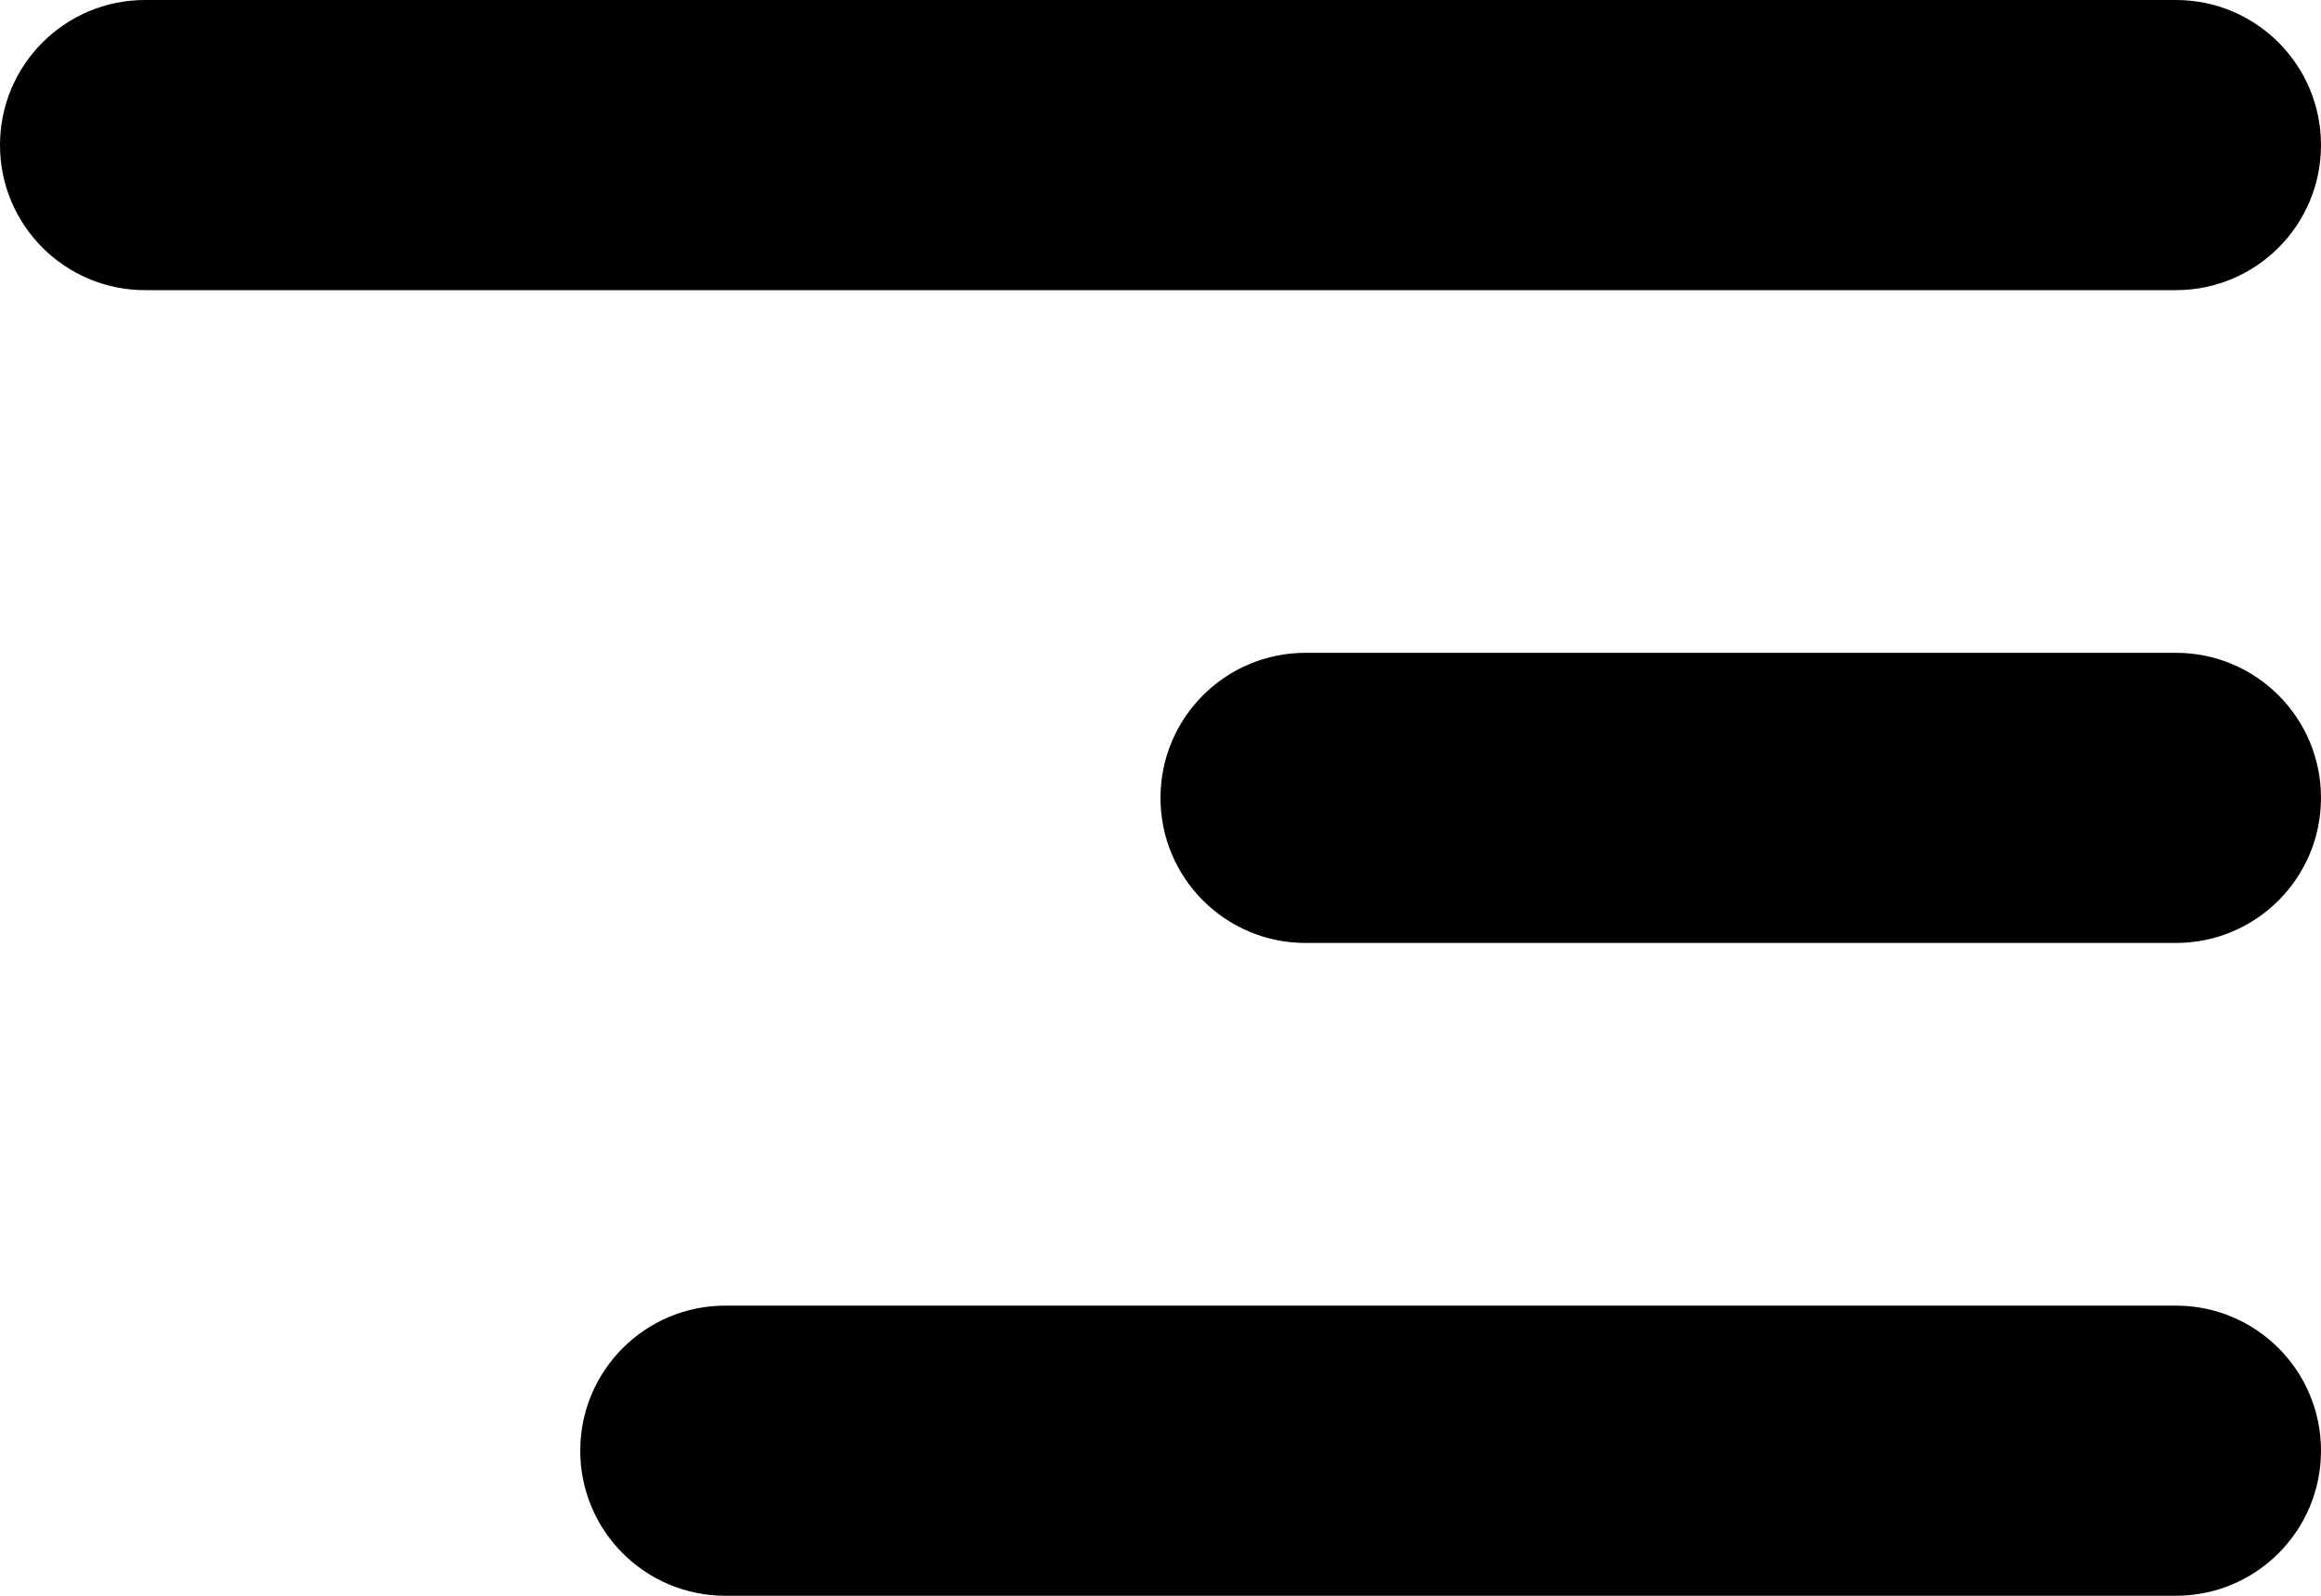
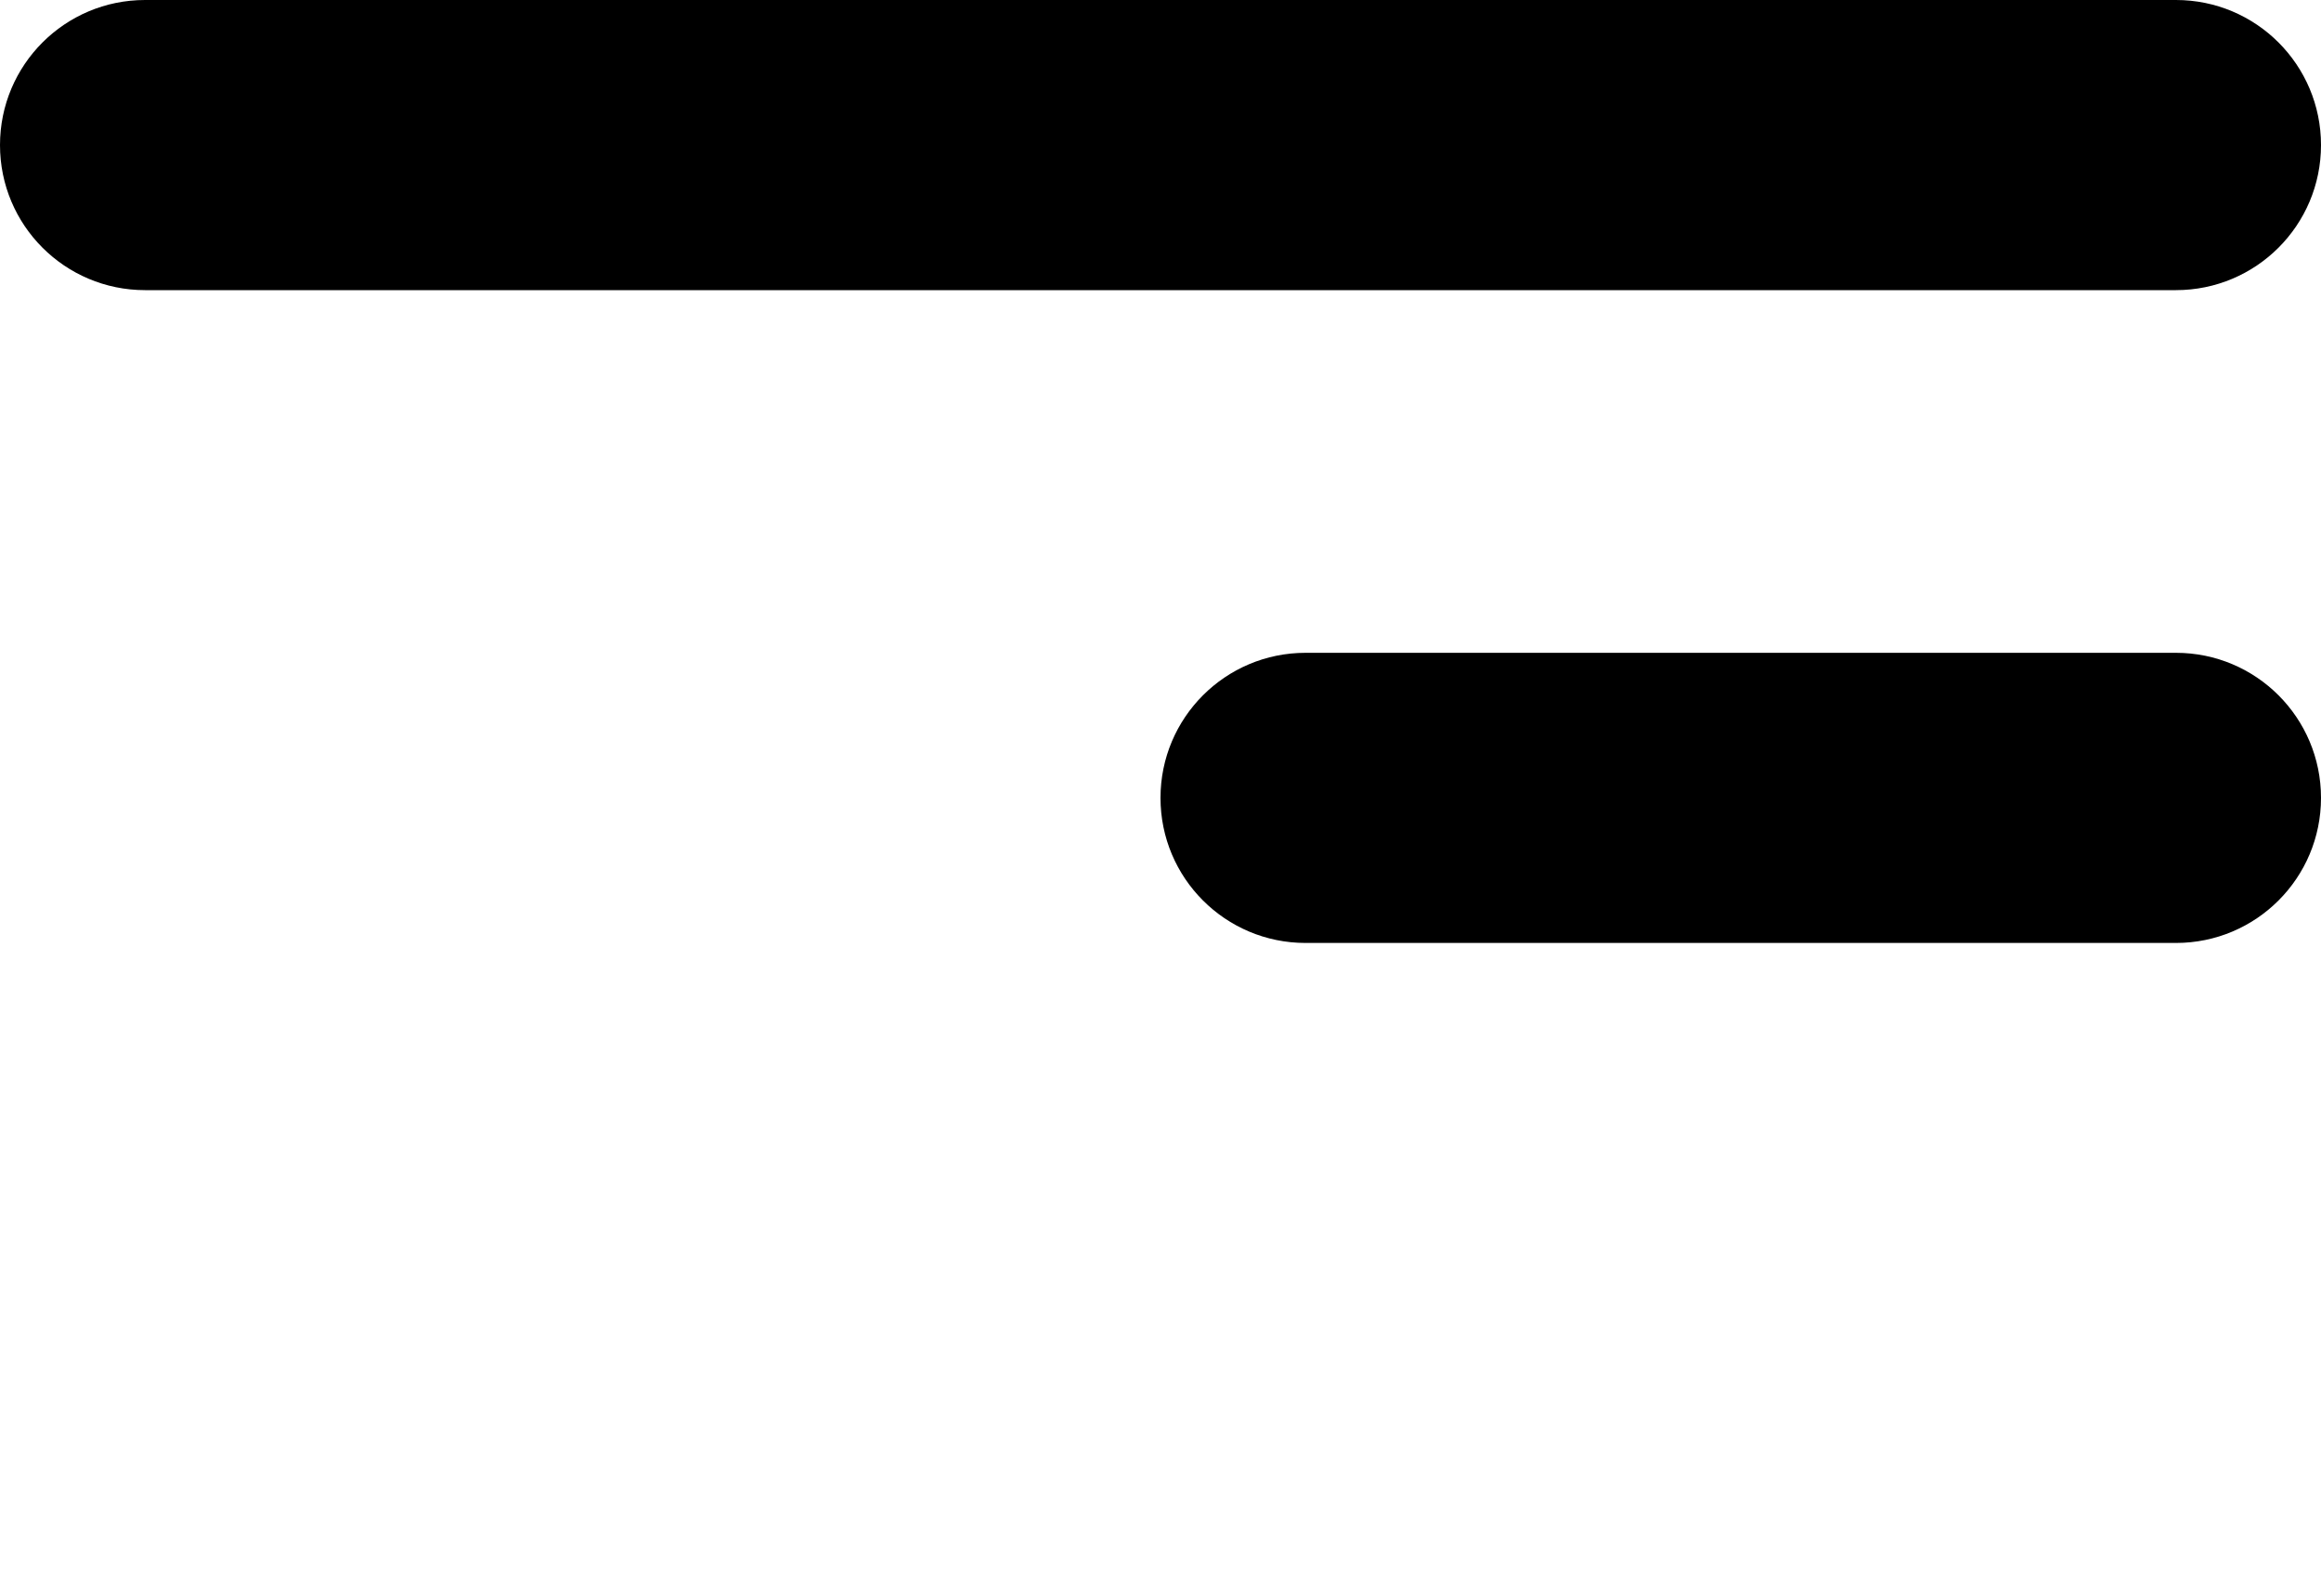
<svg xmlns="http://www.w3.org/2000/svg" width="32" height="22" viewBox="0 0 32 22" fill="none">
  <path d="M0 2C0 0.895 0.895 0 2 0H30C31.105 0 32 0.895 32 2C32 3.105 31.105 4 30 4H2C0.895 4 0 3.105 0 2Z" fill="black" />
  <path d="M16 11C16 9.895 16.895 9 18 9H30C31.105 9 32 9.895 32 11C32 12.105 31.105 13 30 13H18C16.895 13 16 12.105 16 11Z" fill="black" />
-   <path d="M8 20C8 18.895 8.895 18 10 18H30C31.105 18 32 18.895 32 20C32 21.105 31.105 22 30 22H10C8.895 22 8 21.105 8 20Z" fill="black" />
</svg>